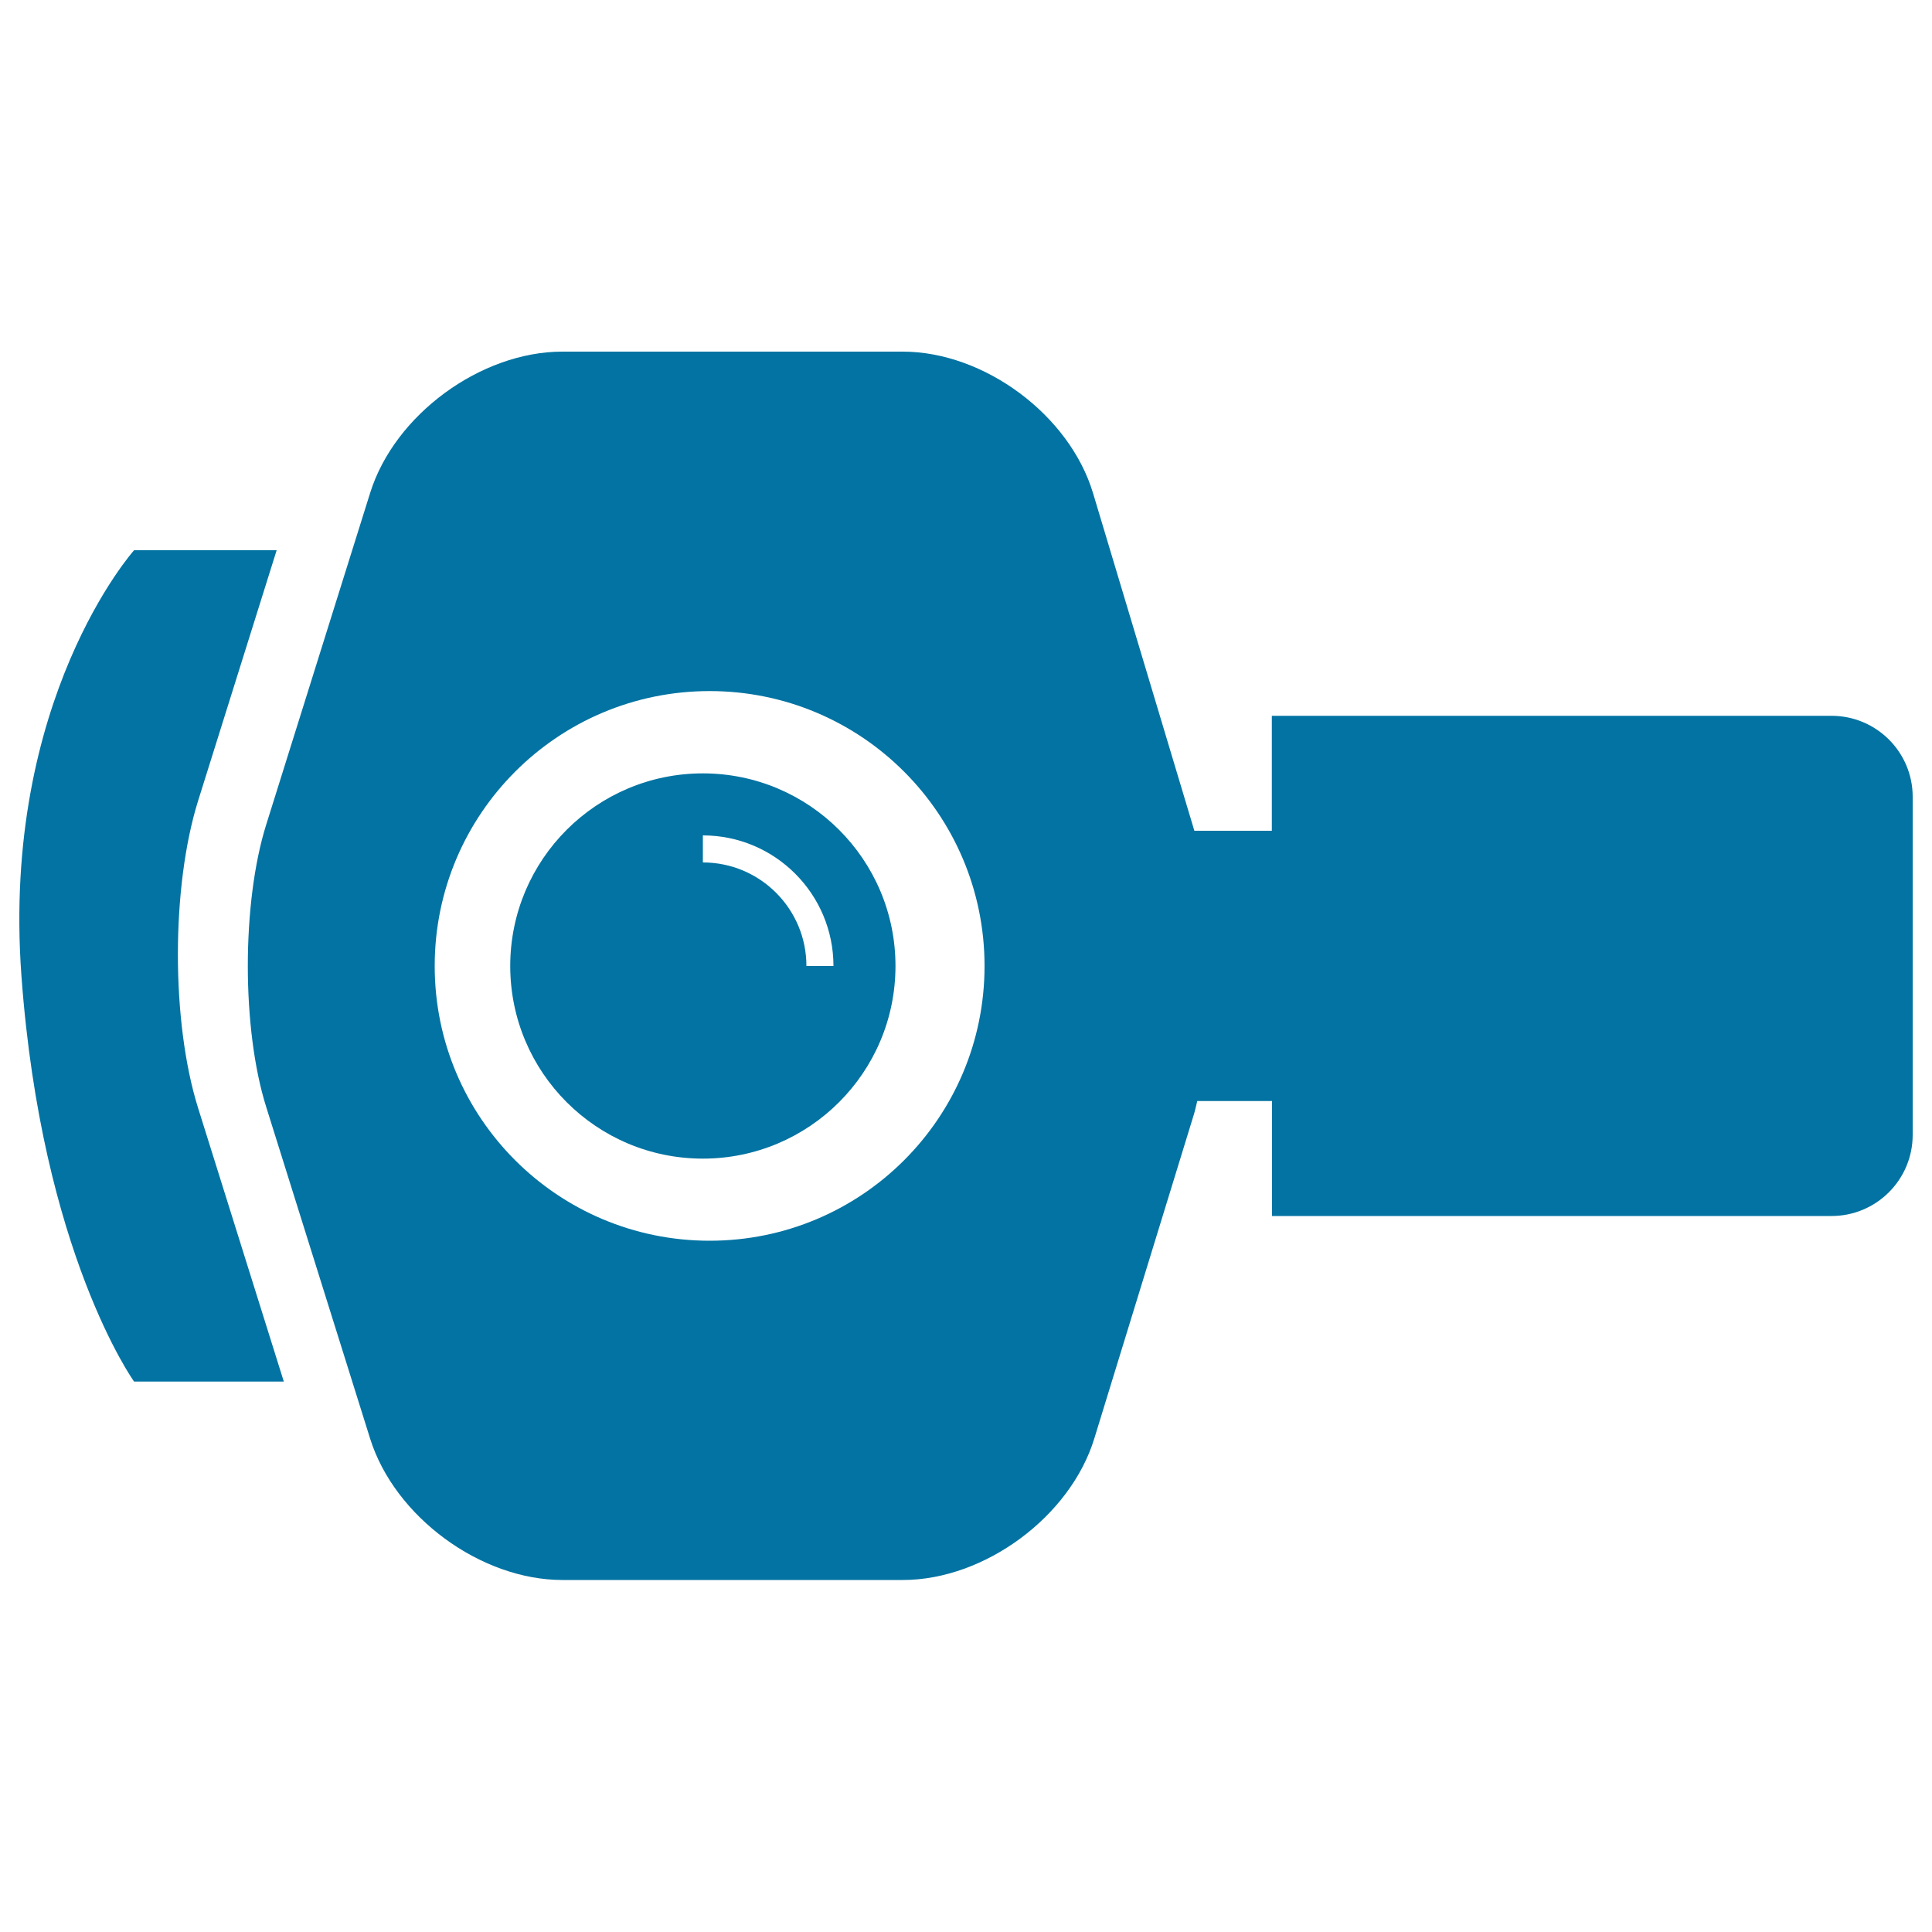
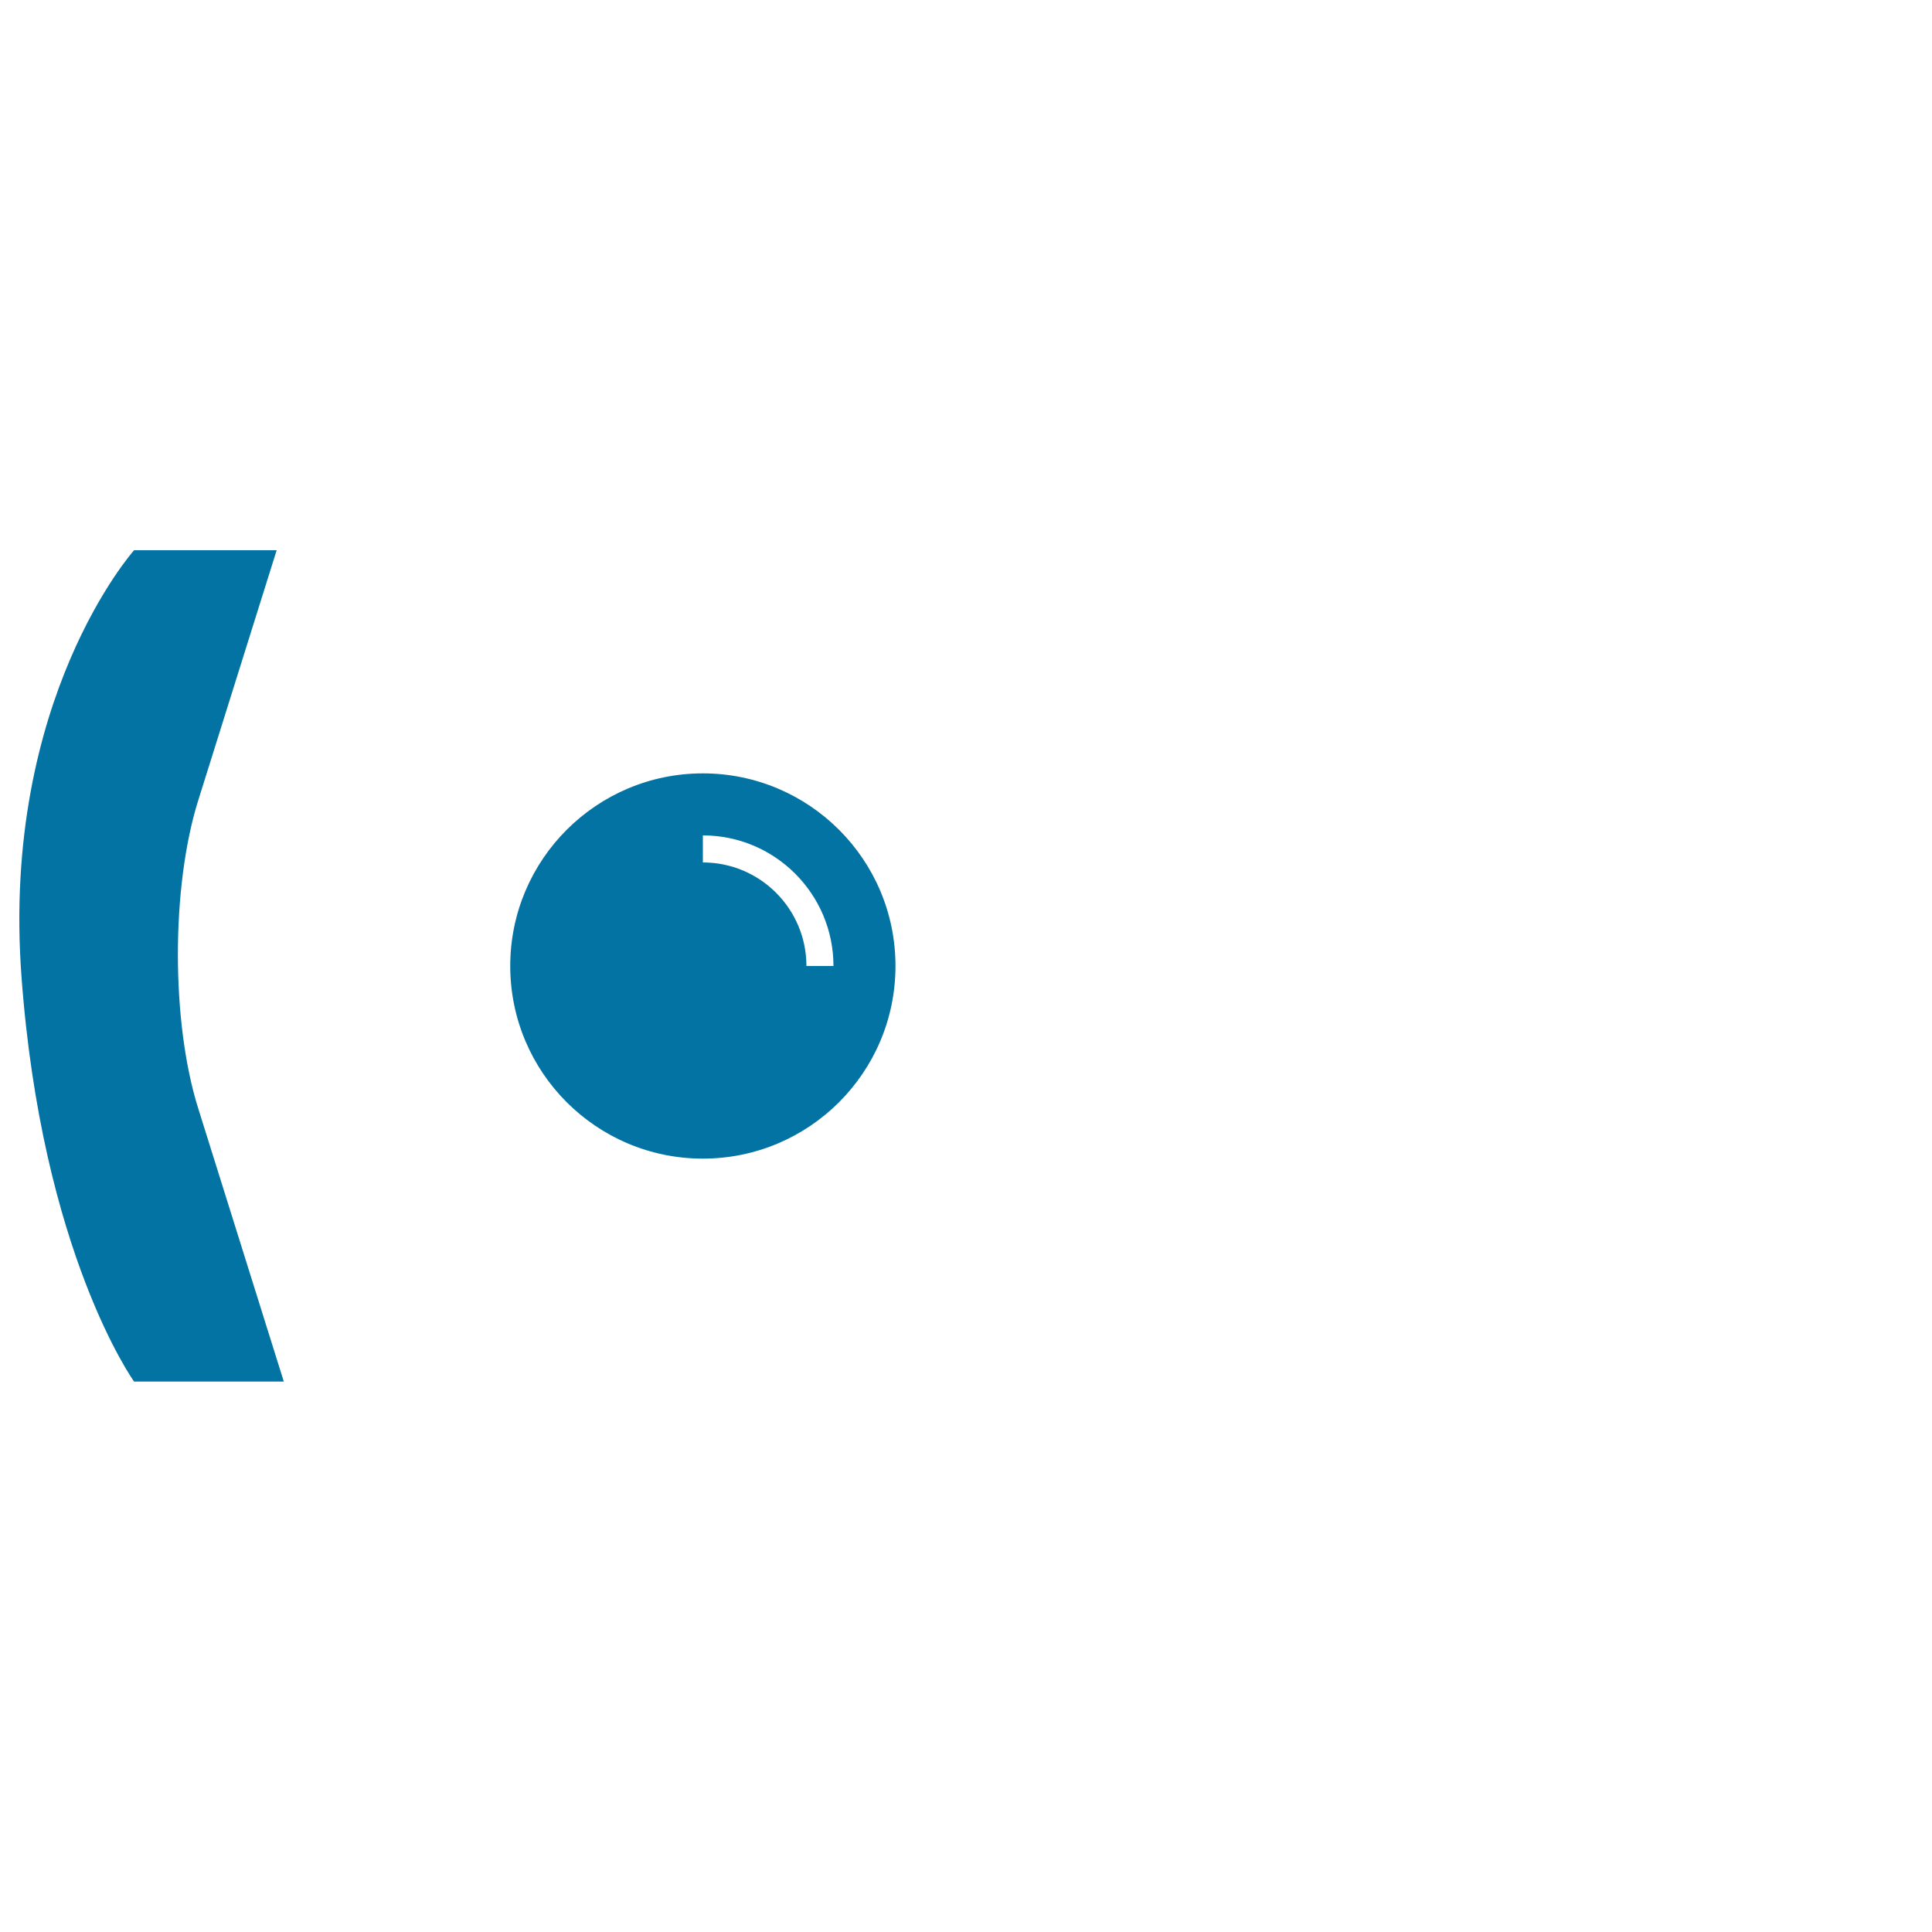
<svg xmlns="http://www.w3.org/2000/svg" viewBox="0 0 1000 1000" style="fill:#0273a2">
  <title>Video Camera SVG icon</title>
  <g>
    <g>
-       <path d="M948,370.5H658.3V430h-40.1l-52.4-174.6c-12.1-40.5-56.3-73.4-98.6-73.4H291.1c-42.3,0-86.9,32.7-99.5,73.1l-53.8,171.7c-12.7,40.4-12.7,105.9,0,146.2l53.8,171.7c12.7,40.4,57.2,73.1,99.5,73.1h176.2c42.3,0,86.7-32.8,99.1-73.2l51.5-167.6c0.7-2.2,1.2-4.8,1.8-7.1h38.7v59.5H948c23.2,0,42-18.8,42-42v-175C990,389.3,971.2,370.5,948,370.5z M367.3,642.2C288.7,642.2,225,578.6,225,500c0-78.6,63.7-142.3,142.3-142.3c78.6,0,142.3,63.7,142.3,142.3S445.9,642.2,367.3,642.2z" />
      <path d="M102.5,573.4c-13.9-44.5-13.9-114.2,0-158.8l40.7-129.8H69.4c0,0-68.8,77-58.3,220.4c10.5,143.4,58.3,209.9,58.3,209.9h77.5L102.5,573.4z" />
      <path d="M363.8,400.3c-55,0-99.7,44.6-99.7,99.7c0,55,44.6,99.7,99.7,99.7c55,0,99.7-44.6,99.7-99.7C463.5,444.9,418.8,400.3,363.8,400.3z M417.4,500c0-29.6-24-53.6-53.6-53.6v-14c37.3,0,67.6,30.3,67.6,67.6H417.4z" />
    </g>
  </g>
</svg>